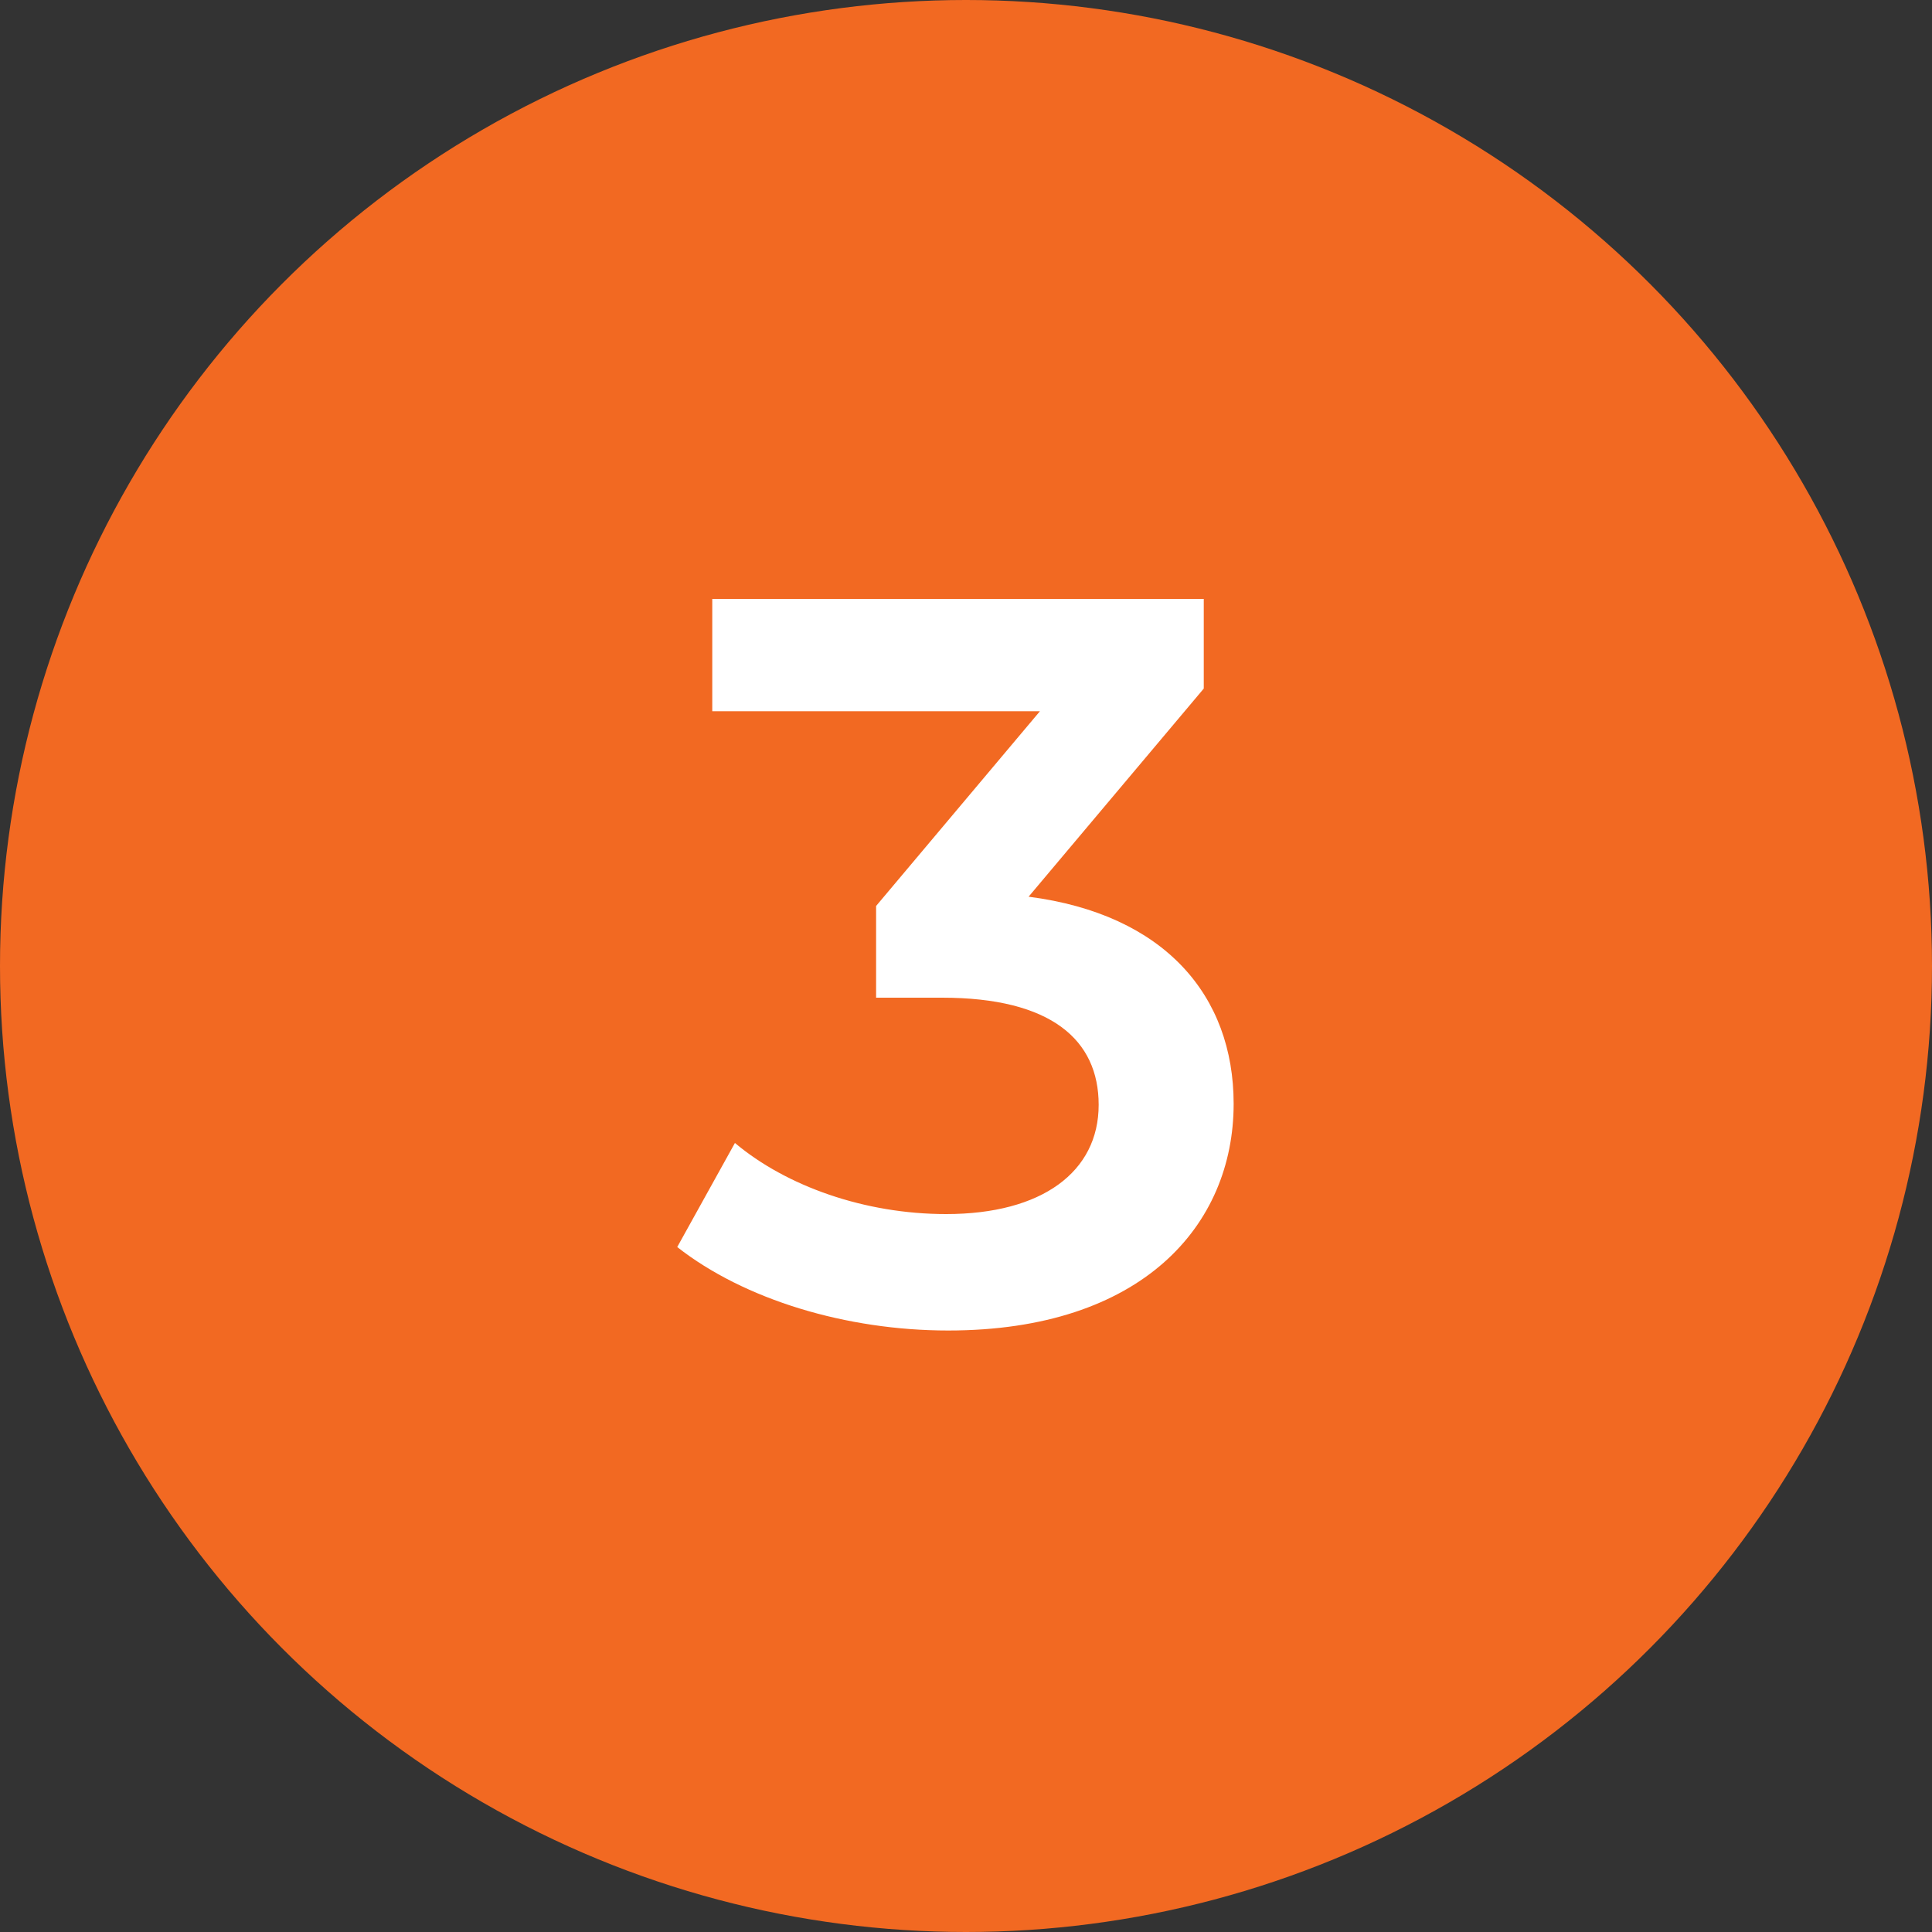
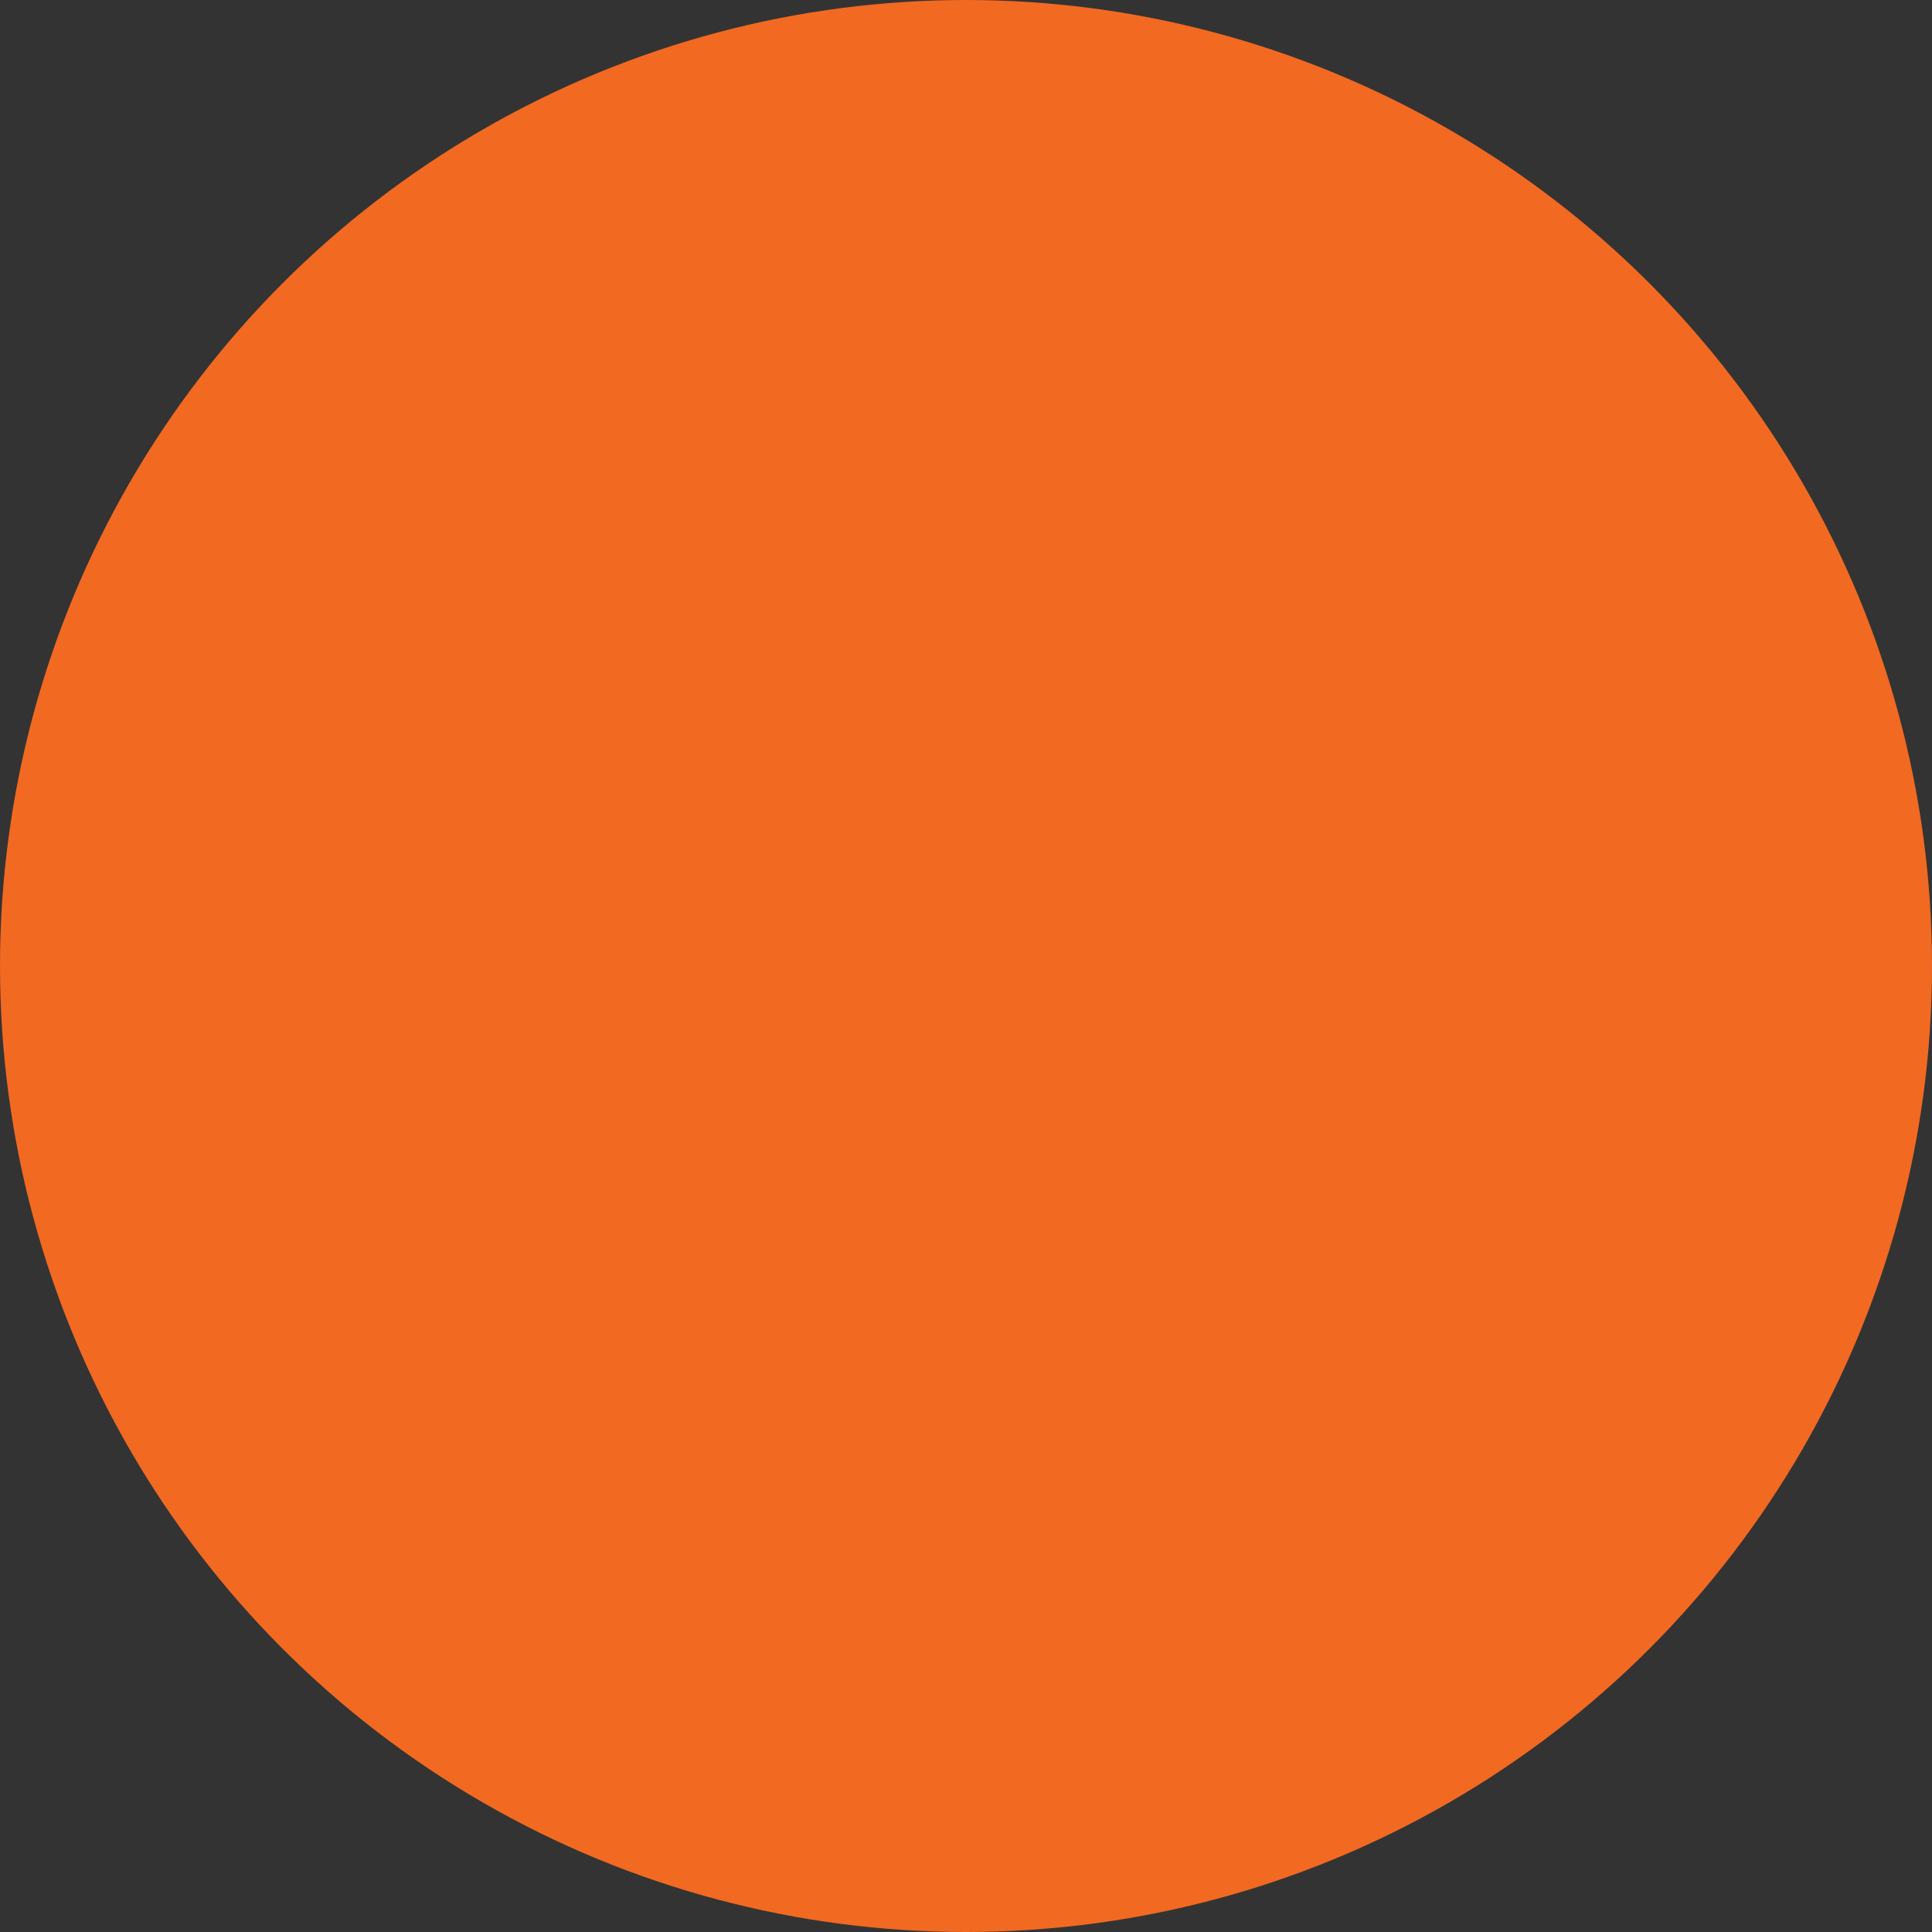
<svg xmlns="http://www.w3.org/2000/svg" width="60" height="60" viewBox="0 0 60 60" fill="none">
  <rect x="0" y="0" width="60" height="60" fill="#333333" stroke="none" />
  <circle cx="30" cy="30" r="30" fill="#F26922" />
-   <path d="M31.944 27.848C36.168 28.392 38.312 30.92 38.312 34.28C38.312 38.056 35.464 41.32 29.448 41.32C26.28 41.32 23.112 40.36 21.032 38.728L22.824 35.496C24.424 36.84 26.856 37.704 29.384 37.704C32.36 37.704 34.12 36.392 34.12 34.312C34.12 32.296 32.648 30.984 29.256 30.984H27.208V28.136L32.296 22.088H22.12V18.6H37.384V21.384L31.944 27.848Z" fill="white" />
</svg>